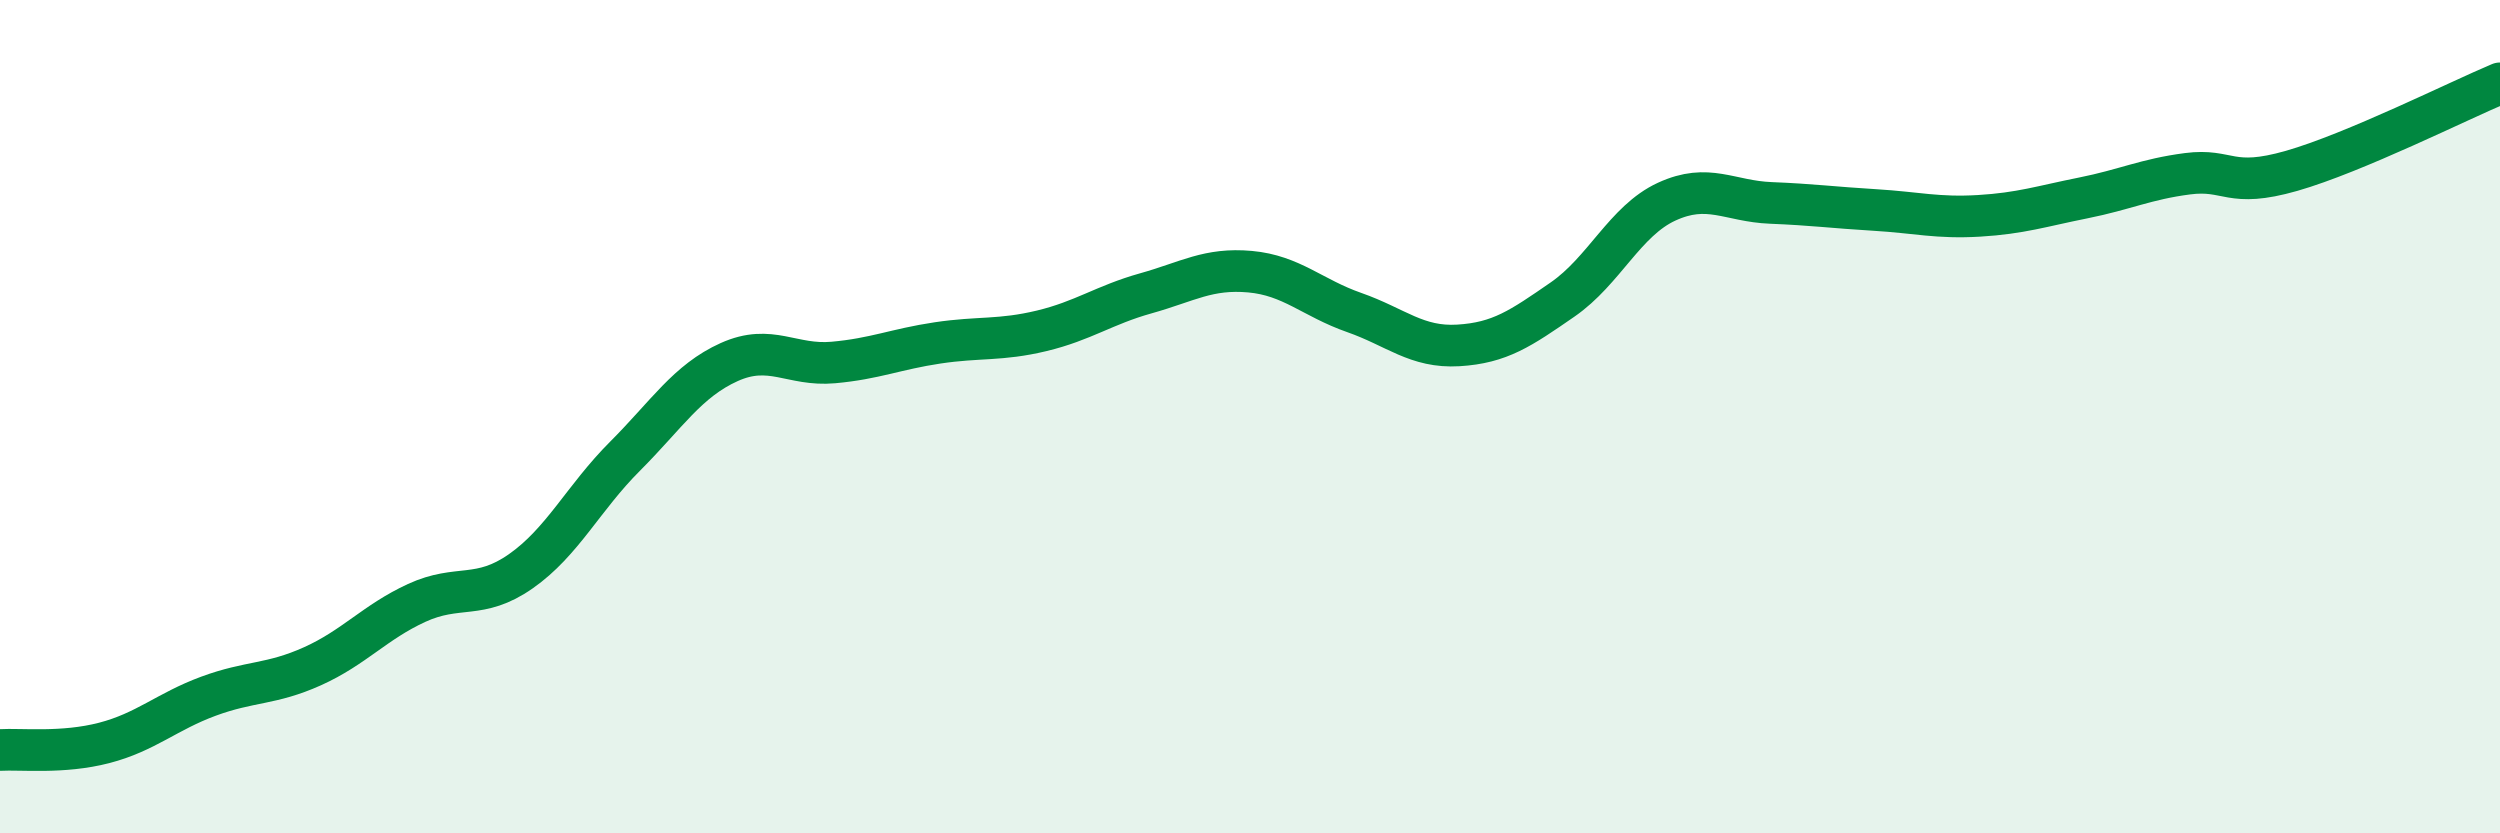
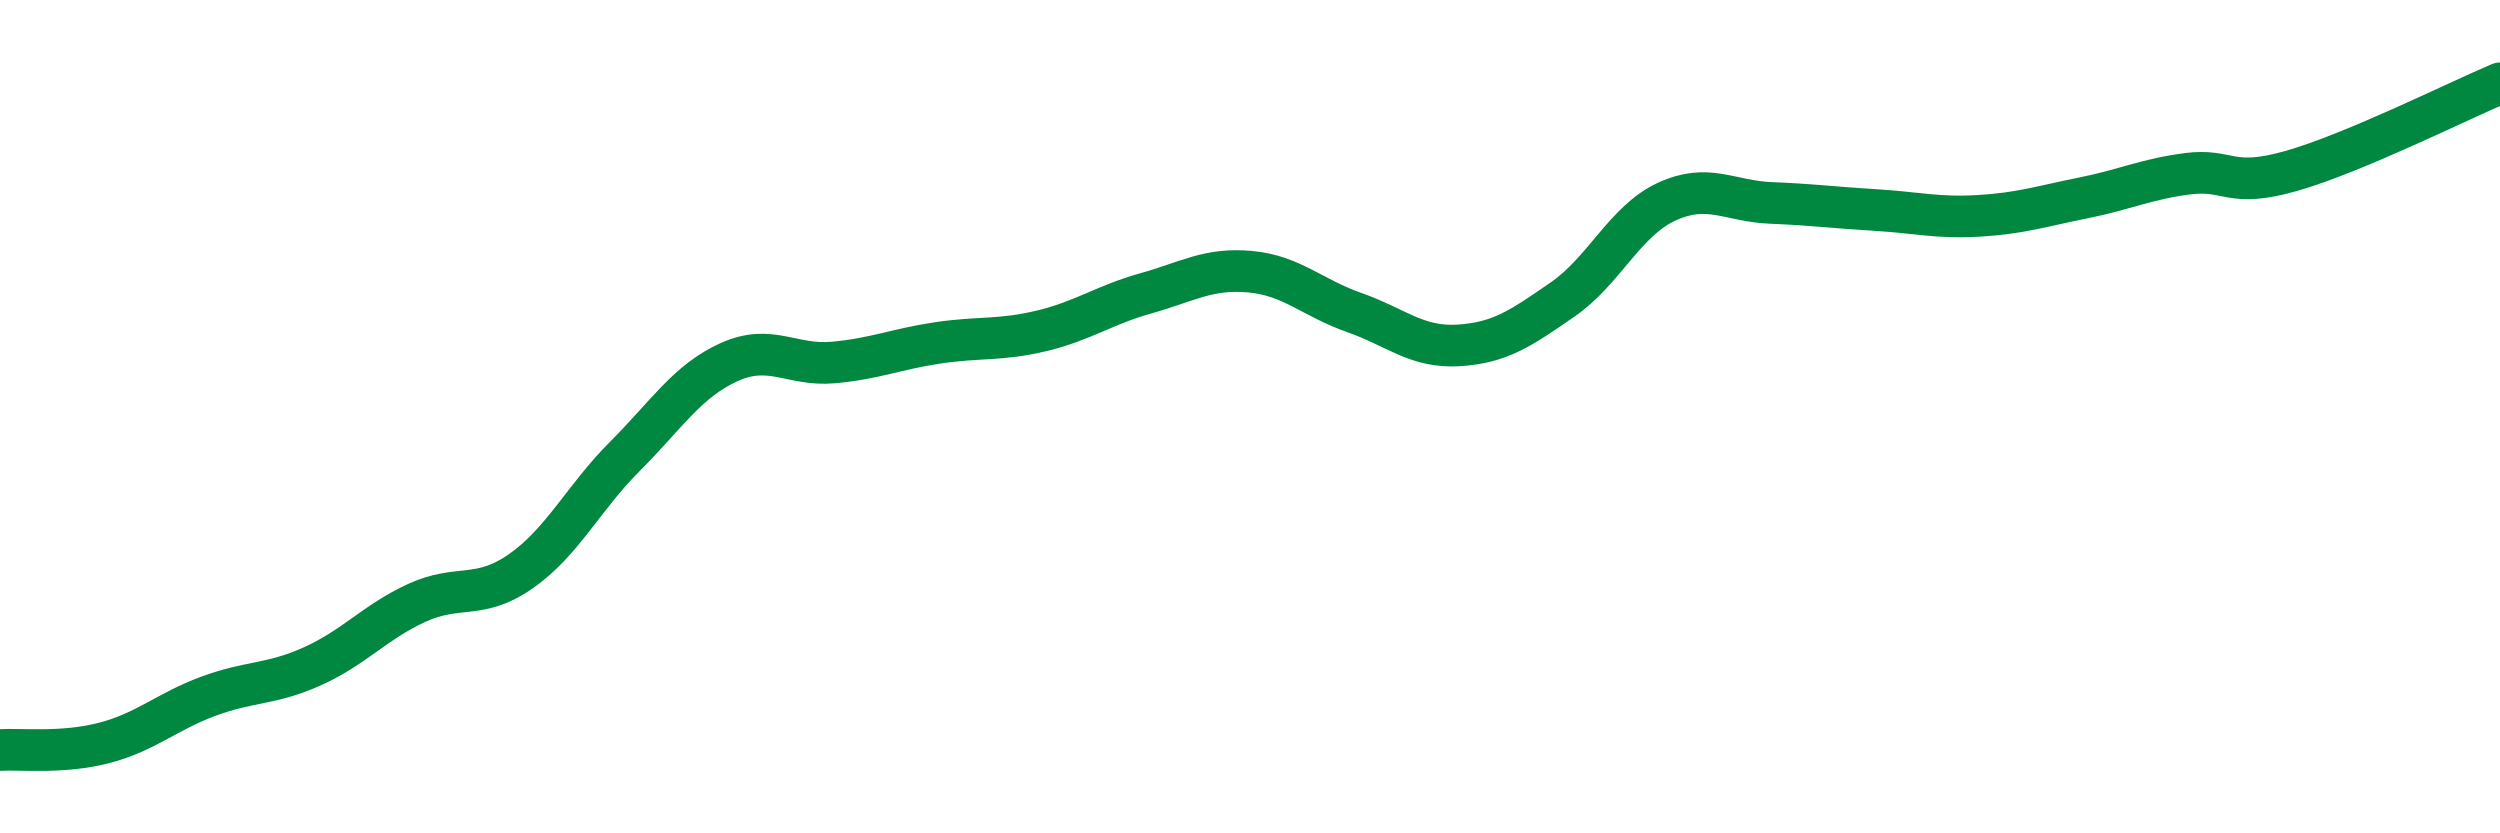
<svg xmlns="http://www.w3.org/2000/svg" width="60" height="20" viewBox="0 0 60 20">
-   <path d="M 0,18 C 0.5,17.97 1.5,18.09 2.5,17.83 C 3.5,17.57 4,17.08 5,16.71 C 6,16.34 6.5,16.44 7.5,15.99 C 8.5,15.54 9,14.93 10,14.47 C 11,14.01 11.5,14.41 12.5,13.71 C 13.5,13.01 14,11.95 15,10.95 C 16,9.95 16.5,9.14 17.5,8.69 C 18.5,8.24 19,8.79 20,8.7 C 21,8.61 21.5,8.38 22.5,8.23 C 23.5,8.08 24,8.18 25,7.94 C 26,7.7 26.5,7.32 27.5,7.04 C 28.5,6.76 29,6.43 30,6.52 C 31,6.61 31.5,7.15 32.5,7.5 C 33.5,7.85 34,8.35 35,8.29 C 36,8.23 36.5,7.88 37.5,7.19 C 38.5,6.5 39,5.3 40,4.84 C 41,4.38 41.5,4.83 42.5,4.87 C 43.5,4.91 44,4.98 45,5.04 C 46,5.1 46.5,5.24 47.5,5.18 C 48.5,5.12 49,4.95 50,4.75 C 51,4.55 51.5,4.3 52.5,4.17 C 53.5,4.04 53.5,4.53 55,4.1 C 56.5,3.67 59,2.42 60,2L60 20L0 20Z" fill="#008740" opacity="0.1" stroke-linecap="round" stroke-linejoin="round" />
  <path d="M 0,18 C 0.5,17.97 1.5,18.09 2.5,17.83 C 3.5,17.57 4,17.08 5,16.71 C 6,16.34 6.5,16.44 7.5,15.99 C 8.5,15.54 9,14.93 10,14.47 C 11,14.01 11.5,14.41 12.5,13.71 C 13.5,13.01 14,11.95 15,10.95 C 16,9.95 16.5,9.14 17.5,8.69 C 18.5,8.24 19,8.79 20,8.7 C 21,8.61 21.5,8.38 22.5,8.23 C 23.5,8.08 24,8.18 25,7.94 C 26,7.7 26.5,7.32 27.5,7.04 C 28.5,6.76 29,6.43 30,6.52 C 31,6.61 31.5,7.15 32.5,7.5 C 33.5,7.85 34,8.35 35,8.29 C 36,8.23 36.5,7.88 37.5,7.19 C 38.5,6.5 39,5.3 40,4.84 C 41,4.38 41.5,4.83 42.5,4.87 C 43.5,4.91 44,4.98 45,5.04 C 46,5.1 46.5,5.24 47.5,5.18 C 48.5,5.12 49,4.95 50,4.75 C 51,4.55 51.5,4.3 52.5,4.17 C 53.5,4.04 53.5,4.53 55,4.1 C 56.5,3.67 59,2.42 60,2" stroke="#008740" stroke-width="1" fill="none" stroke-linecap="round" stroke-linejoin="round" />
</svg>